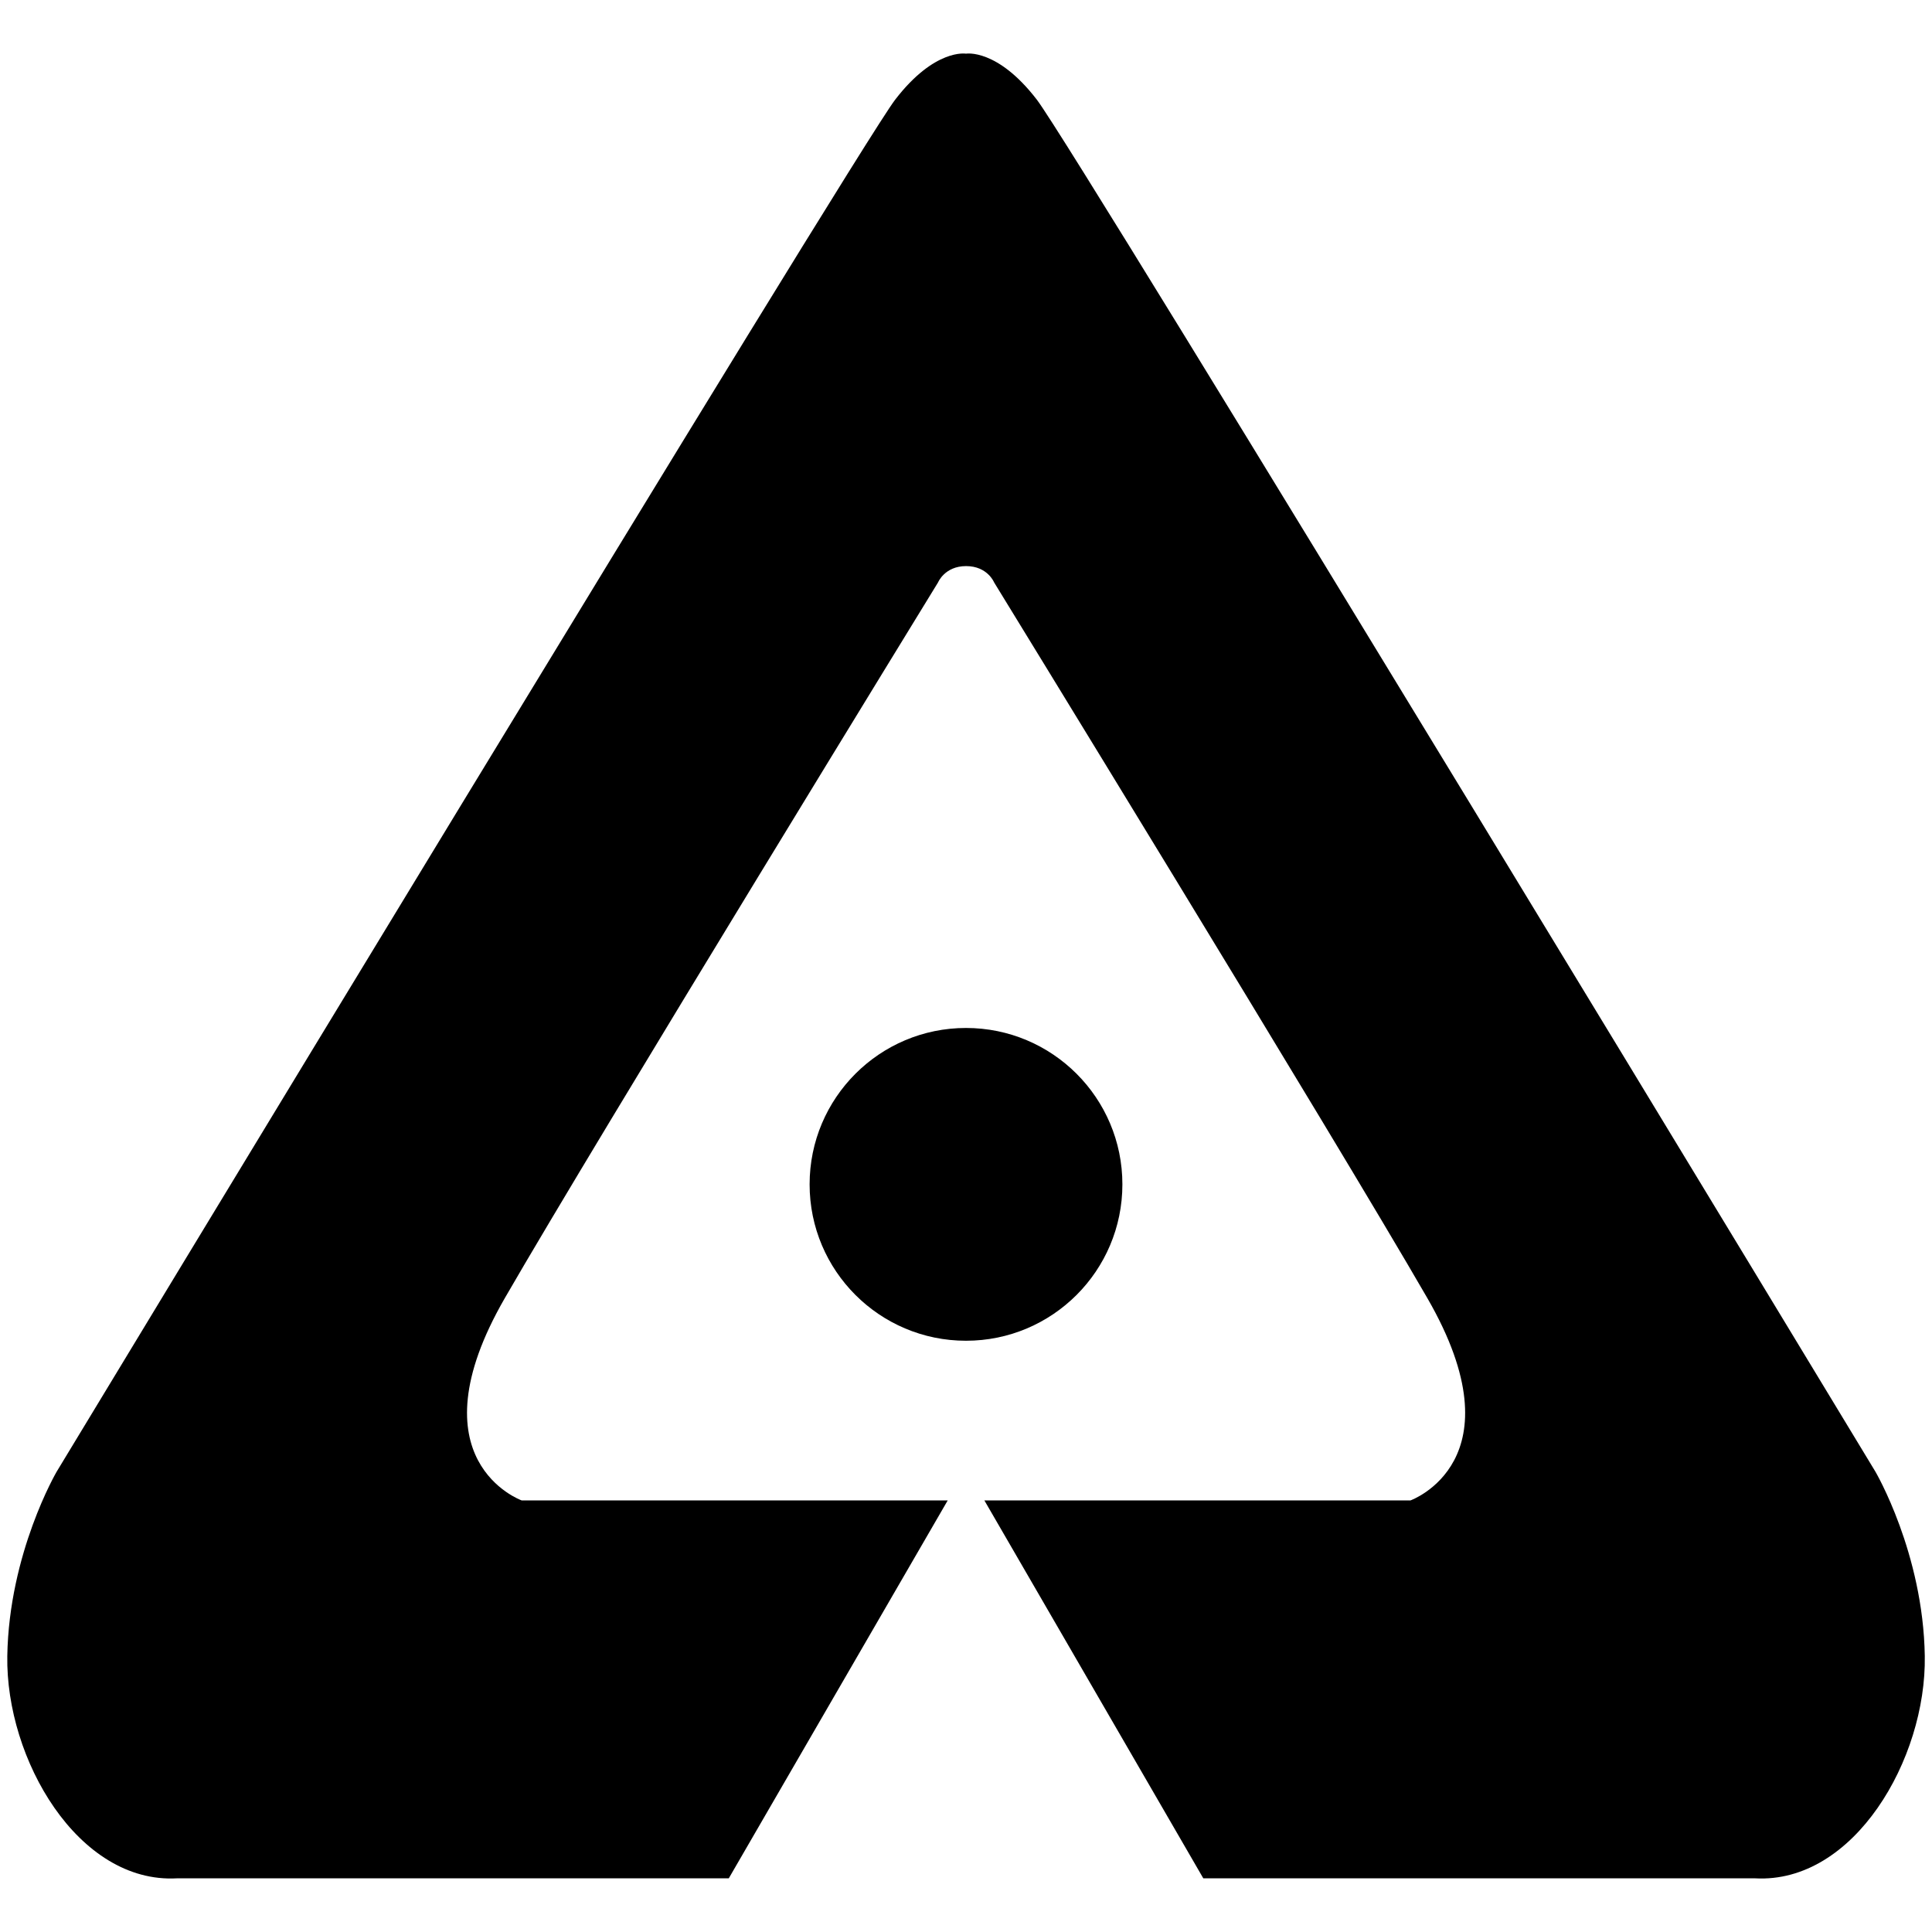
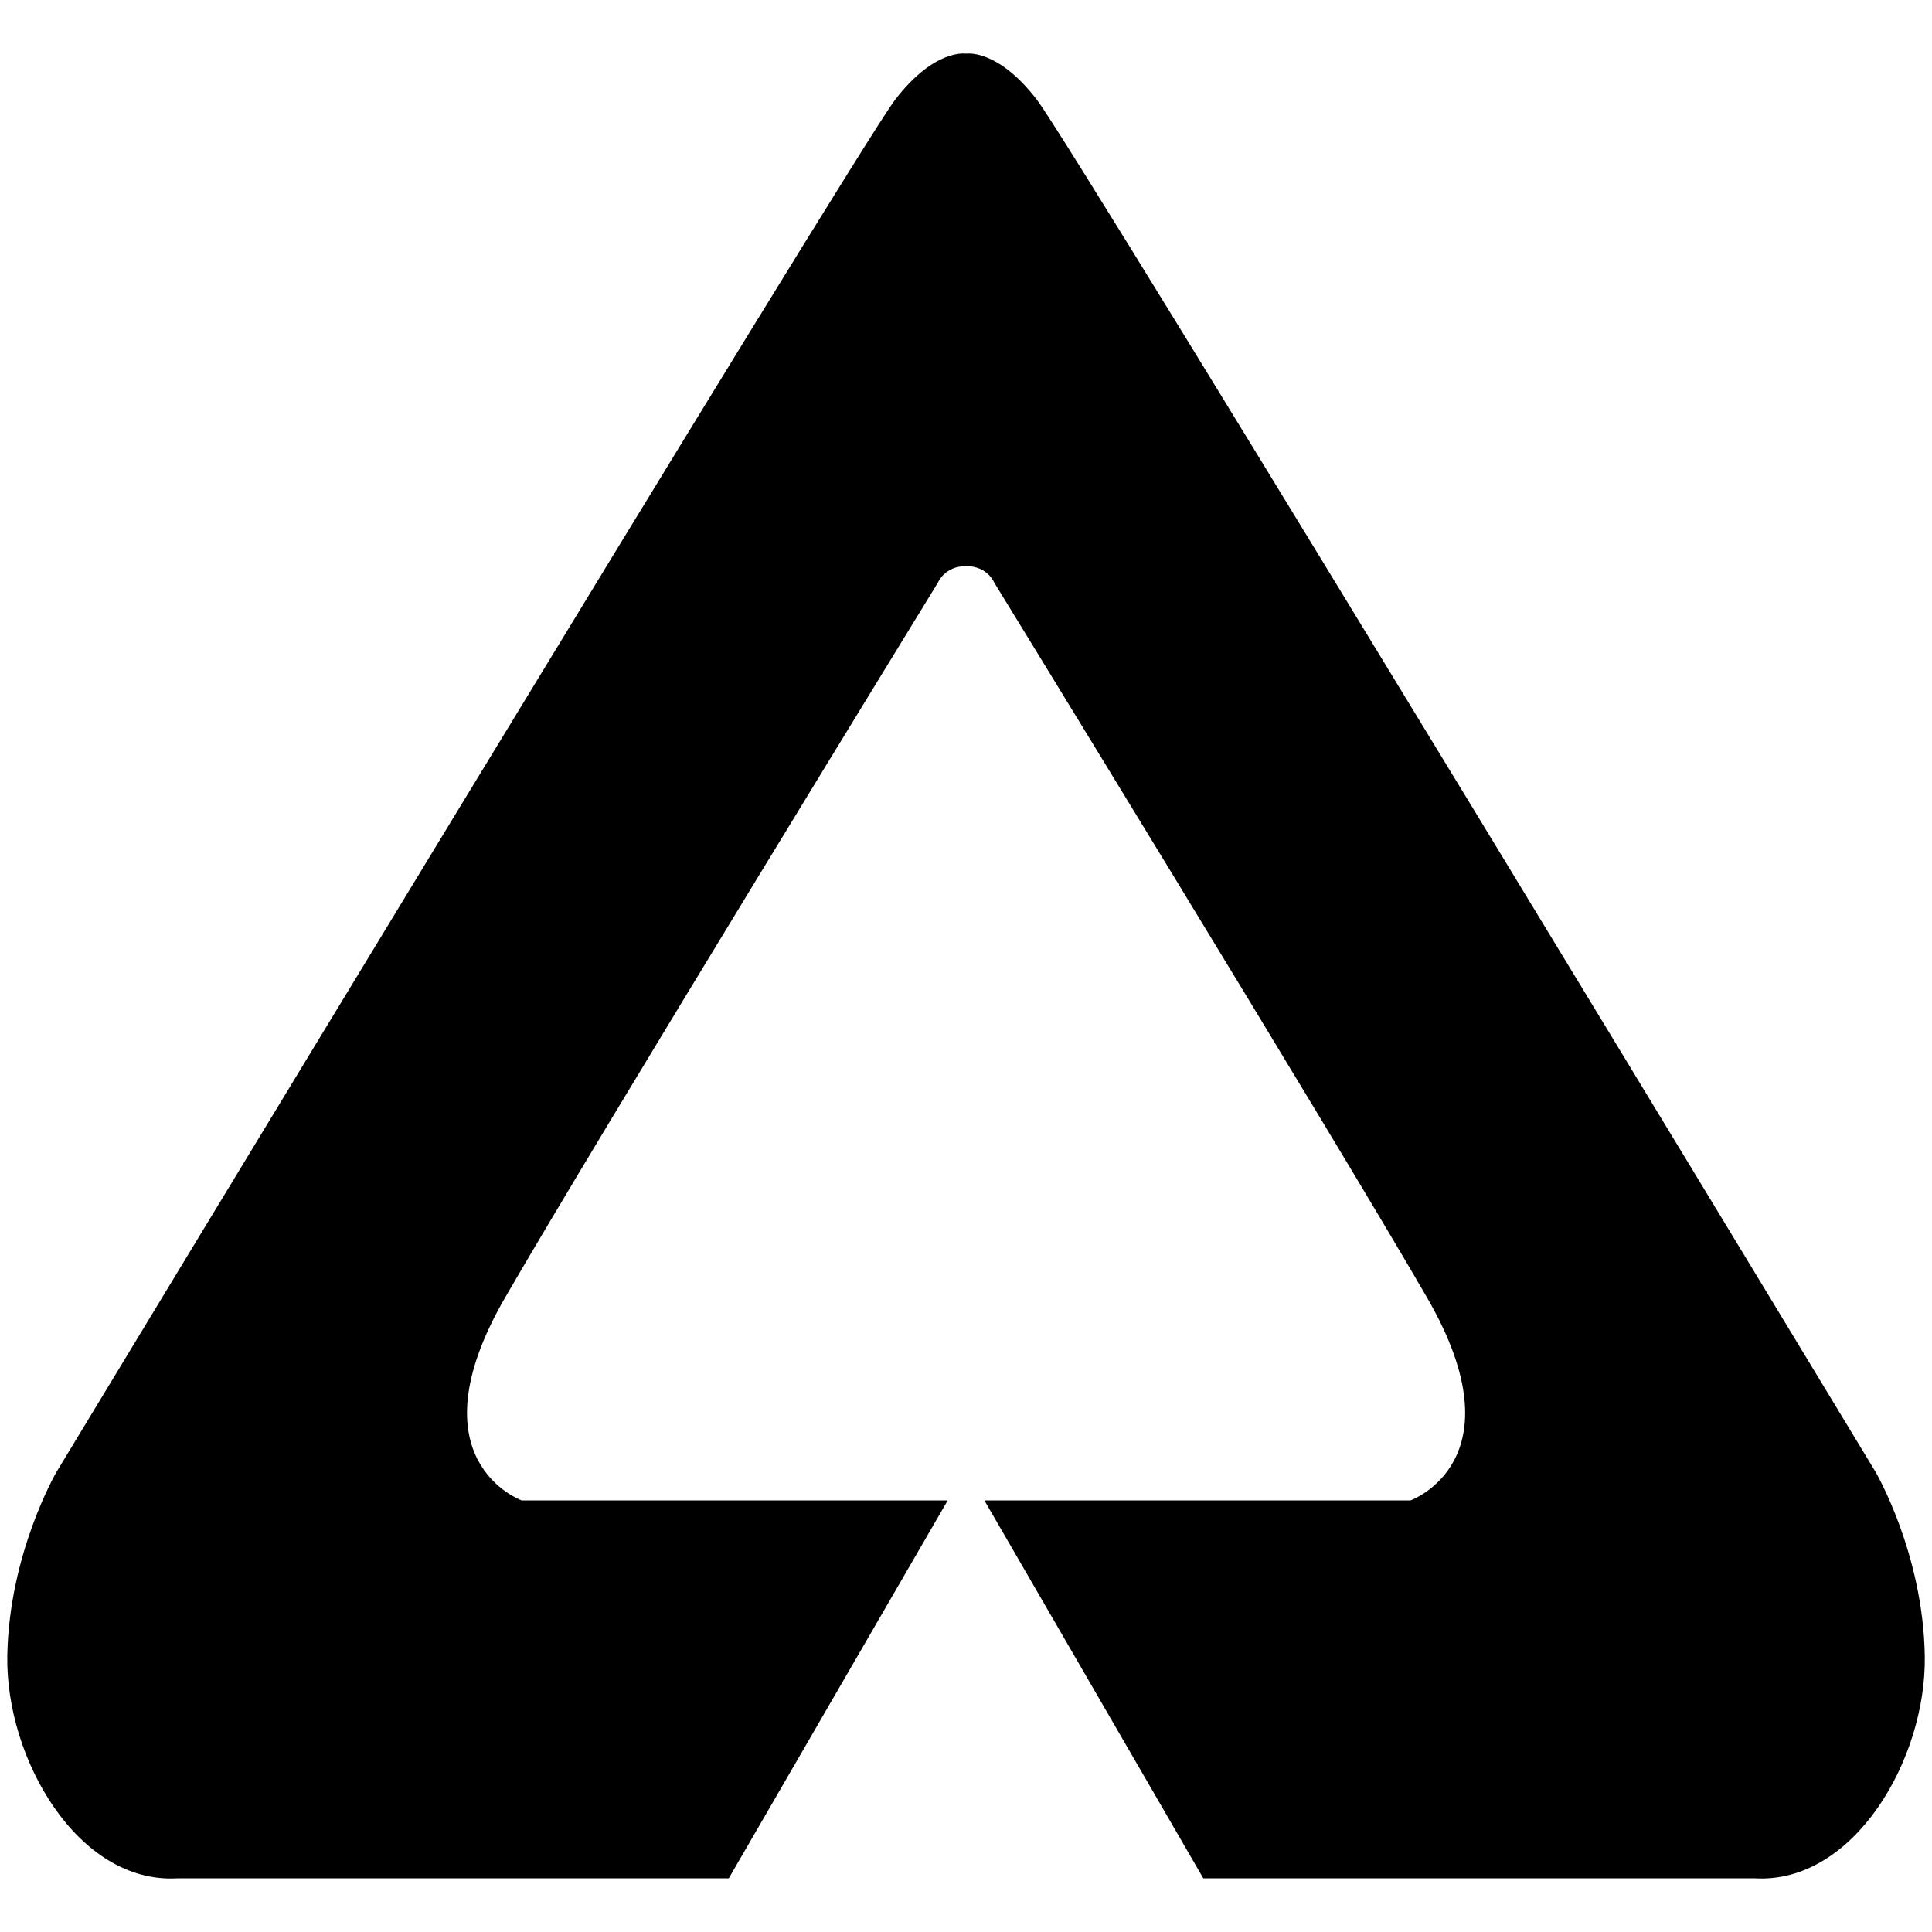
<svg xmlns="http://www.w3.org/2000/svg" xml:space="preserve" style="enable-background:new 0 0 230.4 230.4;" viewBox="0 0 230.4 230.4" height="230.4px" width="230.4px" y="0px" x="0px" id="Layer_1" version="1.1">
  <g>
-     <circle r="18.65" cy="141.24" cx="115.2" />
    <path d="M115.2,6.4c0,0,3.73-0.65,8.45,5.49c4.71,6.14,100,163.61,100,163.61s5.7,9.7,5.89,21.99c0.2,12.29-8.45,27.16-20.23,26.51   h-65.81l-26.11-45.07h50.82c0,0,13.21-4.72,2.01-24.12c-11.2-19.4-51.67-85.36-51.67-85.36s-0.78-1.94-3.34-1.94   c-2.55,0-3.34,1.94-3.34,1.94s-40.47,65.96-51.67,85.36c-11.2,19.4,2.01,24.12,2.01,24.12h50.81L86.91,224H21.1   c-11.79,0.65-20.43-14.23-20.23-26.51c0.2-12.29,5.89-21.99,5.89-21.99s95.28-157.47,99.99-163.61C111.47,5.75,115.2,6.4,115.2,6.4   z" />
  </g>
</svg>